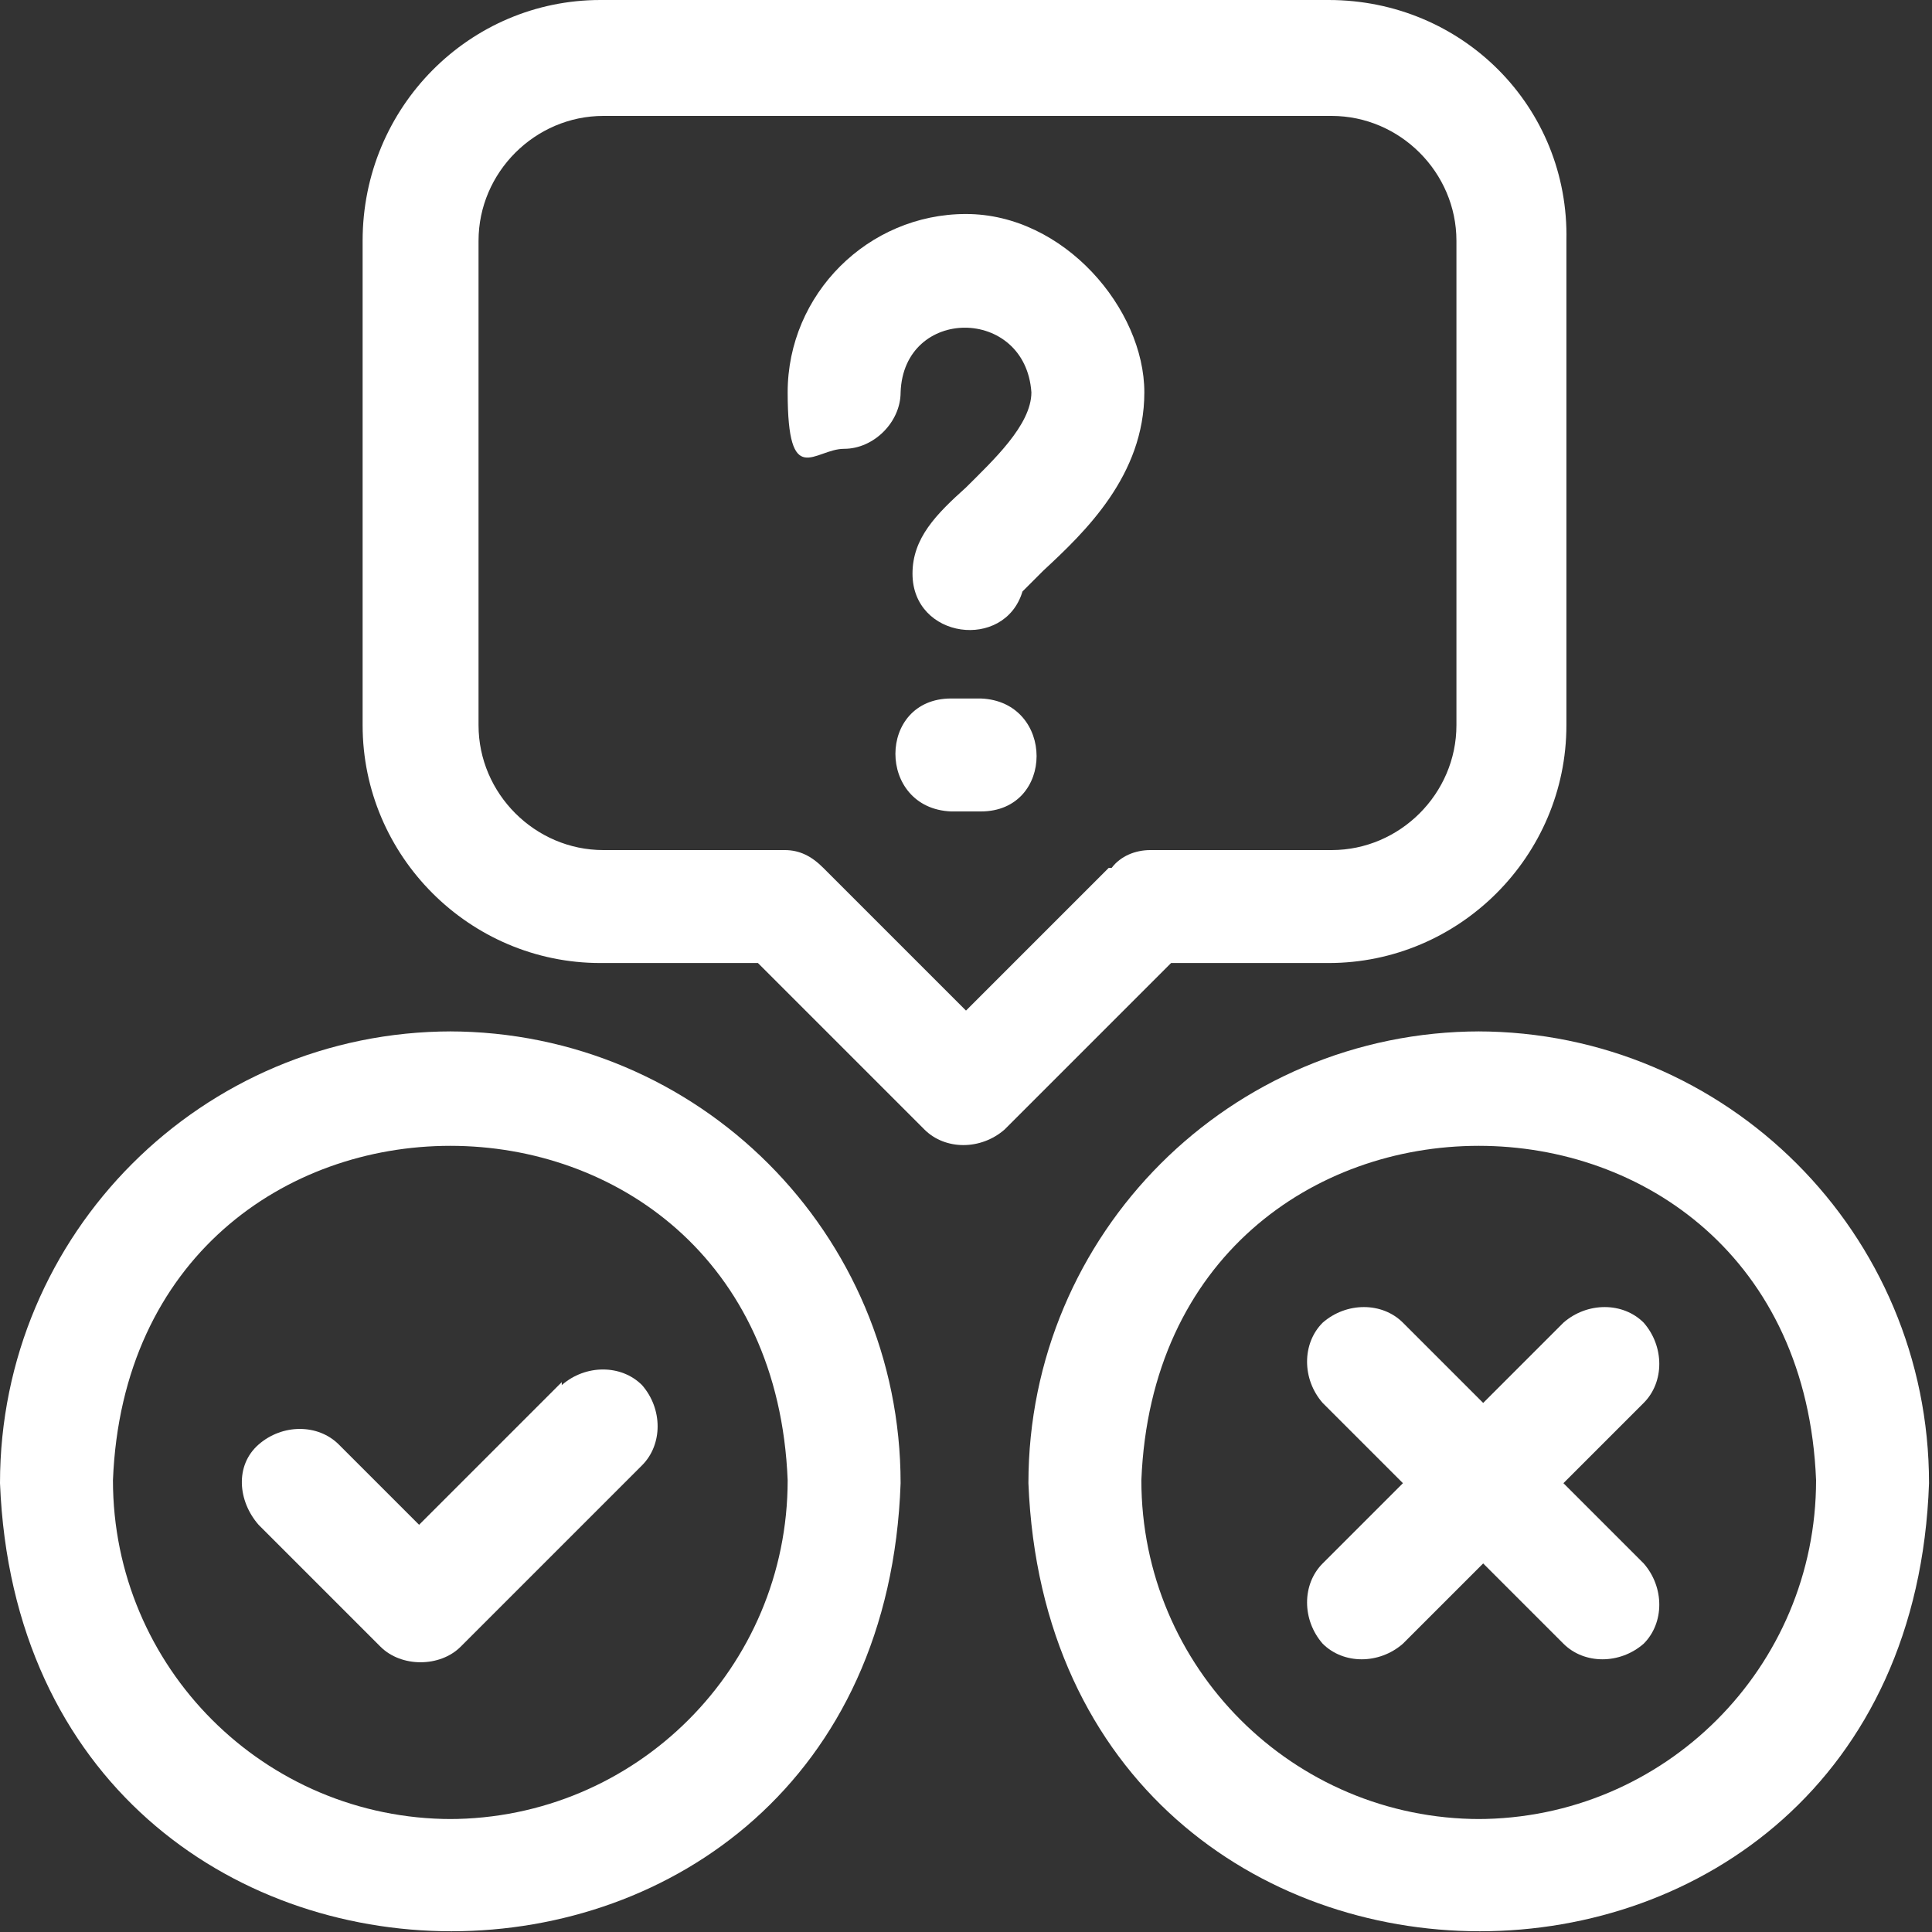
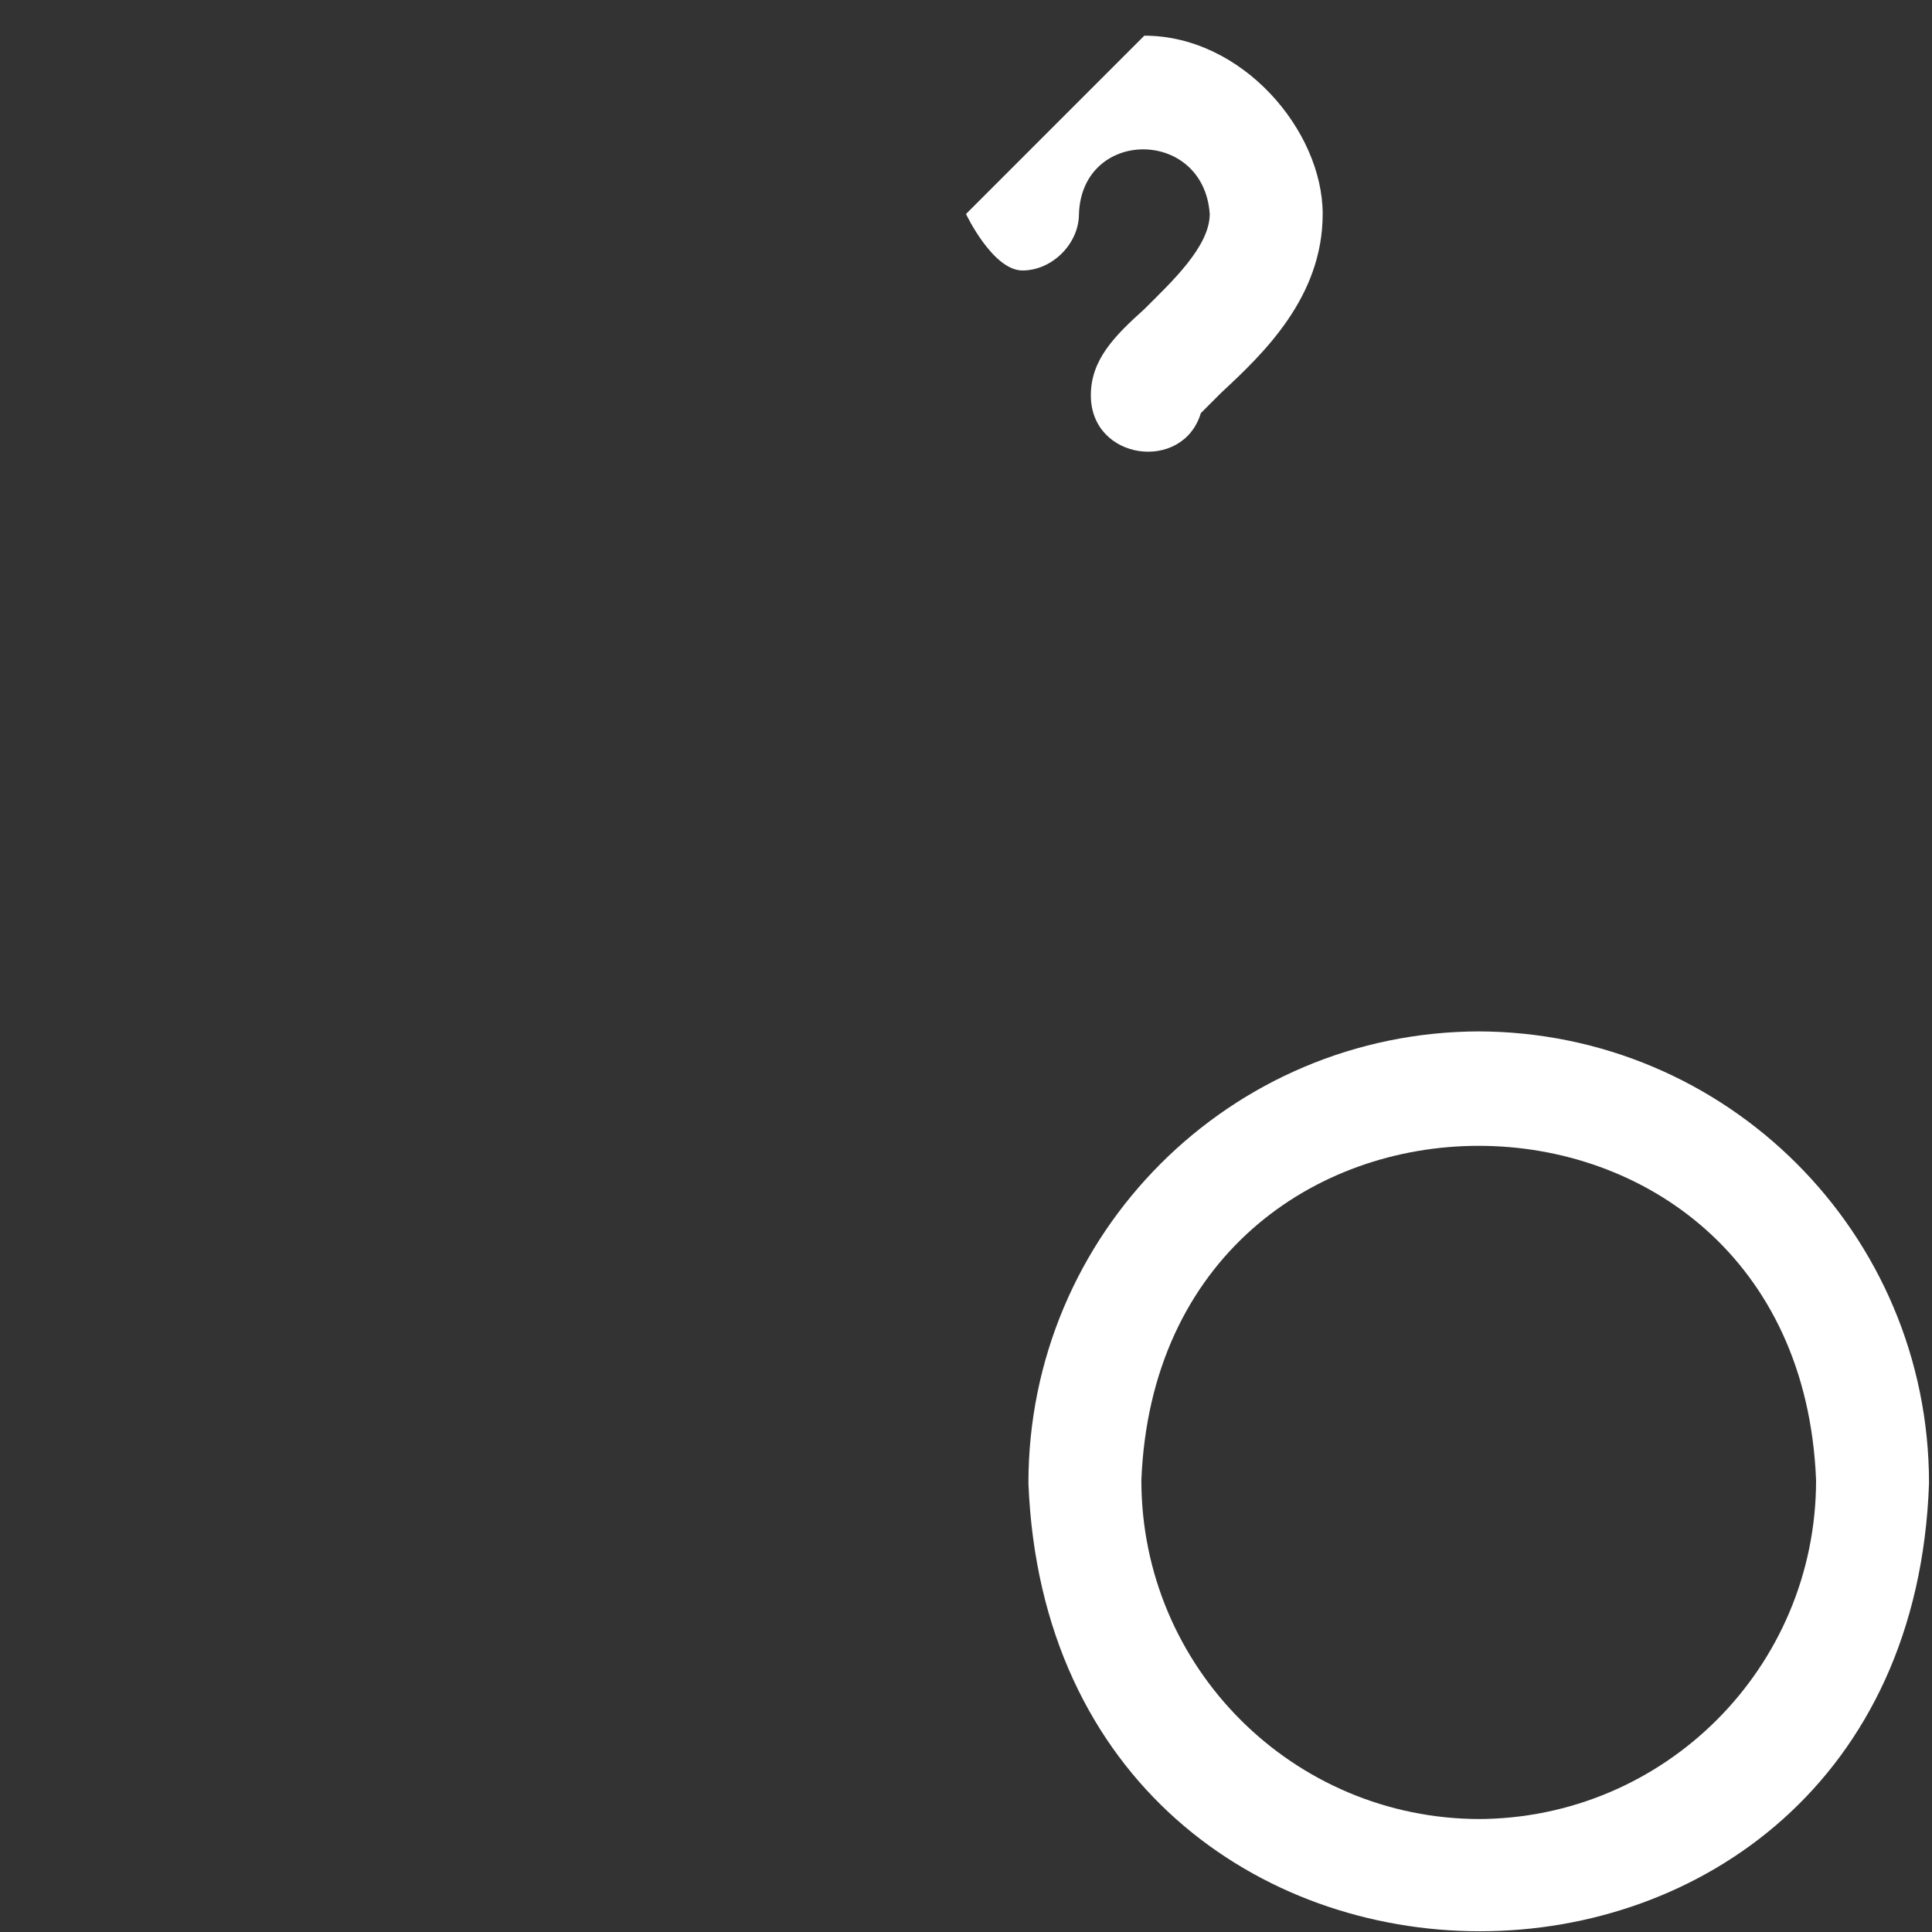
<svg xmlns="http://www.w3.org/2000/svg" id="Layer_1" version="1.1" viewBox="0 0 65 65">
  <rect x="0" y="0" width="65" height="65" fill="#333333" stroke="none" />
  <defs>
    <style>
      .st0 {
        fill: #fff;
      }
    </style>
  </defs>
-   <path class="st0" d="M55.3,44.5c-.7-.7-1.9-.7-2.7,0l-2.7,2.7-2.7-2.7c-.7-.7-1.9-.7-2.7,0-.7.7-.7,1.9,0,2.7l2.7,2.7-2.7,2.7c-.7.7-.7,1.9,0,2.7.7.7,1.9.7,2.7,0l2.7-2.7,2.7,2.7c.7.7,1.9.7,2.7,0,.7-.7.7-1.9,0-2.7l-2.7-2.7,2.7-2.7c.7-.7.7-1.9,0-2.7Z" />
-   <path class="st0" d="M15.2,34.7c-8.4,0-15.2,6.8-15.2,15.2.8,20.1,29.6,20.1,30.3,0,0-8.4-6.8-15.2-15.2-15.2ZM15.2,61.2c-6.3,0-11.4-5.1-11.4-11.4.6-15,22.1-15,22.7,0,0,6.3-5.1,11.4-11.4,11.4h0Z" />
  <path class="st0" d="M49.8,34.7c-8.4,0-15.2,6.8-15.2,15.2.8,20.1,29.6,20.1,30.3,0,0-8.4-6.8-15.2-15.2-15.2h0ZM49.8,61.2c-6.3,0-11.4-5.1-11.4-11.4.6-15,22.1-15,22.7,0,0,6.3-5.1,11.4-11.4,11.4h0Z" />
-   <path class="st0" d="M18.9,46.5l-4.8,4.8-2.7-2.7c-.7-.7-1.9-.7-2.7,0s-.7,1.9,0,2.7l4.1,4.1c.7.7,2,.7,2.7,0l6.1-6.1c.7-.7.7-1.9,0-2.7-.7-.7-1.9-.7-2.7,0h0Z" />
-   <path class="st0" d="M44.7,32.4c4.4,0,8-3.6,8-8V8.1C52.8,3.6,49.2,0,44.7,0h-24.5C15.8,0,12.2,3.6,12.2,8.1v16.3c0,4.4,3.6,8,8,8h5.3l5.6,5.6c.7.7,1.9.7,2.7,0l5.6-5.6h5.3ZM37.3,29.2l-4.8,4.8-4.8-4.8c-.4-.4-.8-.6-1.3-.6h-6.1c-2.3,0-4.2-1.9-4.2-4.2V8.1c0-2.3,1.9-4.2,4.2-4.2h24.5c2.3,0,4.2,1.9,4.2,4.2v16.3c0,2.3-1.9,4.2-4.2,4.2h-6.1c-.5,0-1,.2-1.3.6h0Z" />
-   <path class="st0" d="M32.5,7.2c-3.3,0-6,2.7-6,6s.9,1.9,1.9,1.9,1.9-.9,1.9-1.9c.1-2.9,4.2-2.9,4.4,0,0,1.1-1.3,2.3-2.2,3.2-1,.9-1.8,1.7-1.8,2.9,0,2.2,3.1,2.6,3.7.6.2-.2.5-.5.7-.7,1.4-1.3,3.4-3.2,3.4-6s-2.7-6-6-6h0Z" />
-   <path class="st0" d="M33,23.5h-1c-2.5,0-2.5,3.7,0,3.8h1c2.5,0,2.5-3.7,0-3.8Z" />
+   <path class="st0" d="M32.5,7.2s.9,1.9,1.9,1.9,1.9-.9,1.9-1.9c.1-2.9,4.2-2.9,4.4,0,0,1.1-1.3,2.3-2.2,3.2-1,.9-1.8,1.7-1.8,2.9,0,2.2,3.1,2.6,3.7.6.2-.2.5-.5.7-.7,1.4-1.3,3.4-3.2,3.4-6s-2.7-6-6-6h0Z" />
</svg>